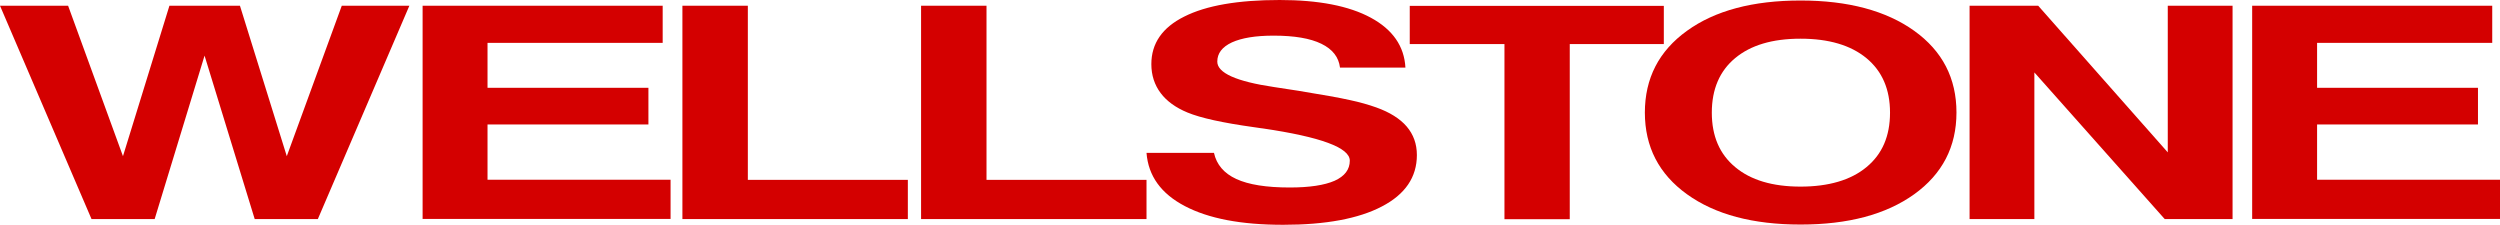
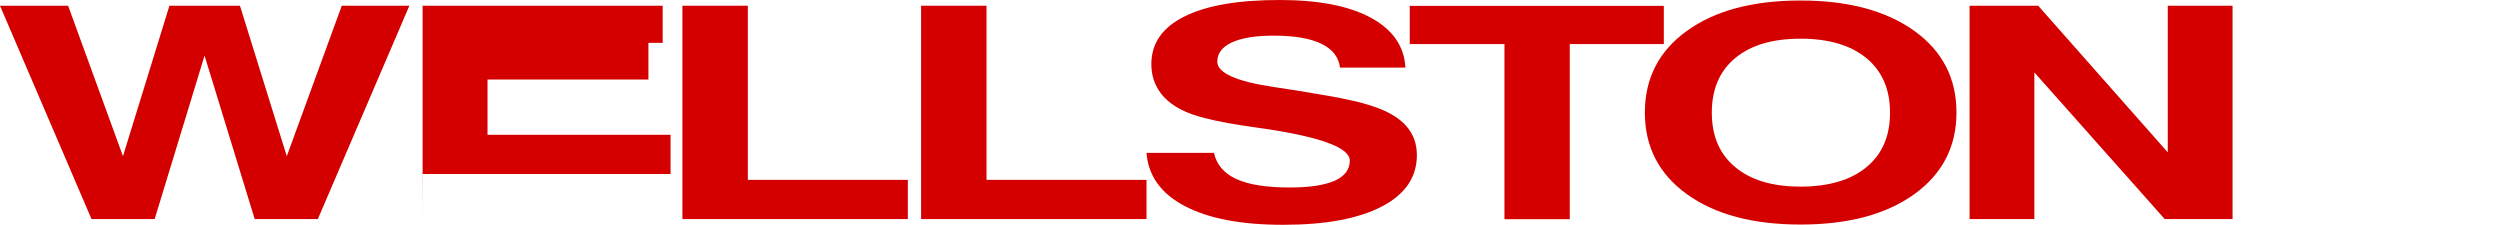
<svg xmlns="http://www.w3.org/2000/svg" id="_レイヤー_2" data-name="レイヤー 2" viewBox="0 0 196.4 17.66">
  <defs>
    <style>
      .cls-1 {
        fill: #d40000;
      }
    </style>
  </defs>
  <g id="_デザイン" data-name="デザイン">
    <g>
      <path class="cls-1" d="M7.19,17.21L0,.45h5.35l4.31,11.82L13.31.45h5.54l3.68,11.82L26.85.45h5.31l-7.19,16.76h-4.96l-3.94-12.84-3.92,12.84h-4.96Z" />
-       <path class="cls-1" d="M33.2,17.21V.45h18.86v2.92h-13.76v3.53h12.64v2.88h-12.64v4.34h14.38v3.08h-19.47Z" />
-       <path class="cls-1" d="M176.93,17.21V.45h18.86v2.92h-13.76v3.53h12.64v2.88h-12.64v4.34h14.38v3.08h-19.47Z" />
+       <path class="cls-1" d="M33.2,17.21V.45h18.86v2.92h-13.76h12.64v2.88h-12.64v4.34h14.38v3.08h-19.47Z" />
      <path class="cls-1" d="M53.61,17.21V.45h5.14v13.68h12.57v3.08h-17.7Z" />
      <path class="cls-1" d="M72.36,17.21V.45h5.14v13.68h12.57v3.08h-17.7Z" />
      <path class="cls-1" d="M90.06,12.01h5.31c.2.92.79,1.61,1.75,2.05.97.45,2.37.67,4.2.67,1.56,0,2.73-.18,3.53-.53.79-.36,1.19-.88,1.19-1.58,0-1.02-2.28-1.86-6.83-2.53-.06,0-.11-.01-.16-.02-.12-.01-.3-.04-.55-.08-2.44-.34-4.17-.72-5.21-1.15-.92-.38-1.63-.89-2.11-1.53-.48-.64-.73-1.4-.73-2.27,0-1.63.86-2.88,2.59-3.74,1.73-.87,4.22-1.3,7.49-1.3,3.05,0,5.44.46,7.16,1.39,1.72.93,2.63,2.24,2.72,3.92h-5.14c-.1-.82-.58-1.44-1.46-1.87-.88-.43-2.13-.64-3.76-.64-1.41,0-2.5.18-3.27.53-.77.36-1.15.86-1.15,1.51,0,.89,1.49,1.56,4.47,2,.81.12,1.44.22,1.89.29,1.9.31,3.25.55,4.05.73.8.17,1.49.37,2.08.58,1.06.38,1.86.88,2.39,1.5.53.62.8,1.37.8,2.24,0,1.74-.92,3.09-2.75,4.04-1.83.96-4.42,1.44-7.75,1.44s-5.86-.49-7.73-1.47c-1.87-.98-2.87-2.37-3.01-4.18Z" />
      <path class="cls-1" d="M118.19,17.22V3.46h-7.44V.46h19.96v3h-7.39v13.76h-5.13Z" />
      <path class="cls-1" d="M129.22,8.85c0-2.7,1.1-4.84,3.31-6.43,2.2-1.59,5.18-2.38,8.92-2.38s6.72.8,8.93,2.38c2.22,1.59,3.32,3.73,3.32,6.42s-1.11,4.83-3.32,6.42c-2.22,1.59-5.19,2.38-8.93,2.38s-6.71-.79-8.92-2.38c-2.21-1.59-3.31-3.73-3.31-6.42ZM134.48,8.85c0,1.84.61,3.26,1.84,4.28,1.22,1.02,2.93,1.53,5.13,1.53s3.95-.51,5.18-1.53c1.24-1.02,1.85-2.44,1.85-4.28s-.62-3.26-1.85-4.28c-1.24-1.02-2.96-1.53-5.18-1.53s-3.91.51-5.13,1.52c-1.22,1.01-1.84,2.44-1.84,4.29Z" />
      <path class="cls-1" d="M154.73,17.21V.45h5.39l10.18,11.52V.45h5.09v16.76h-5.33l-10.24-11.52v11.52h-5.09Z" />
    </g>
  </g>
</svg>